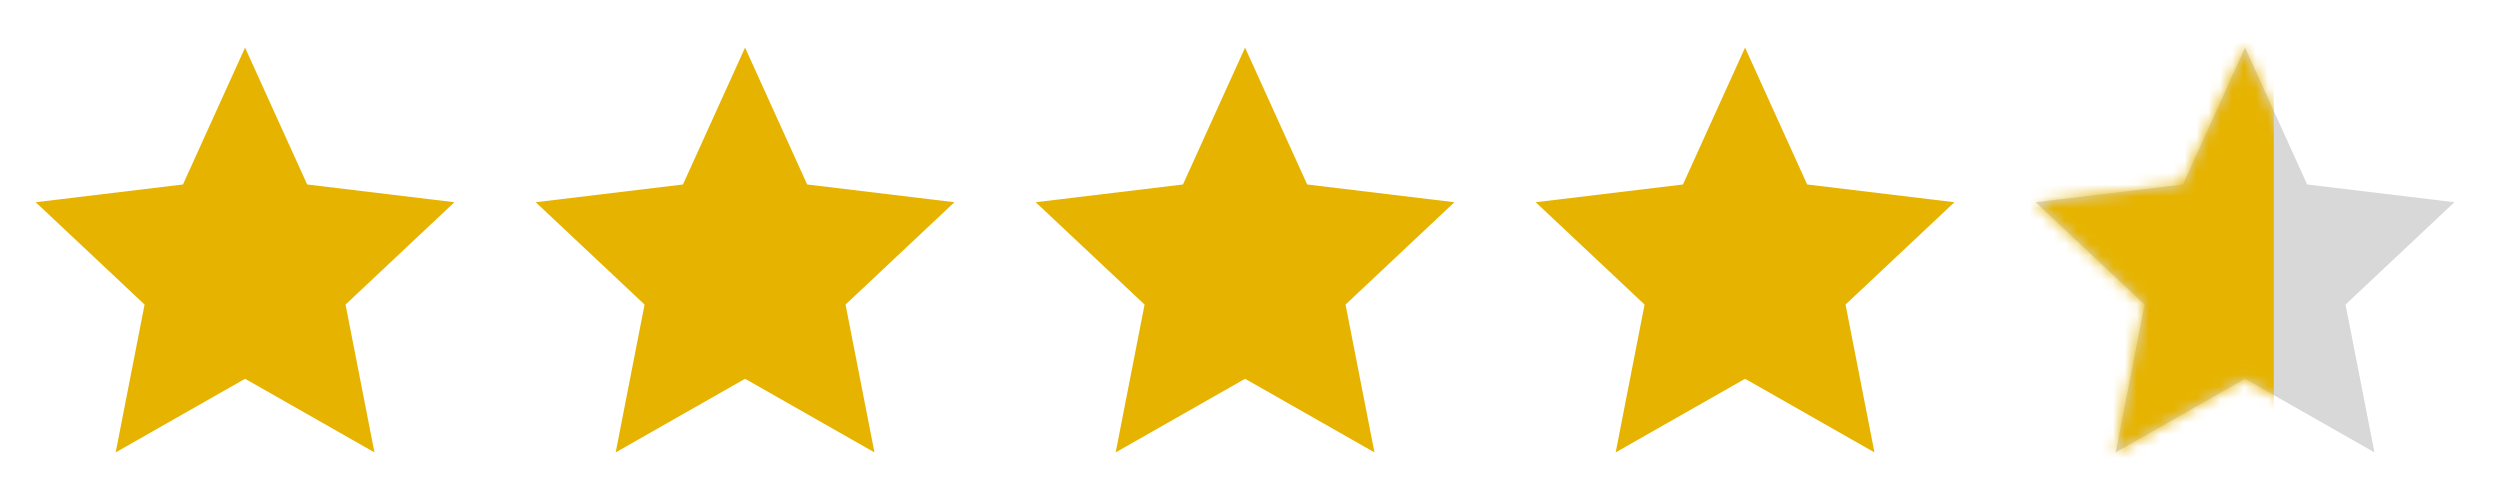
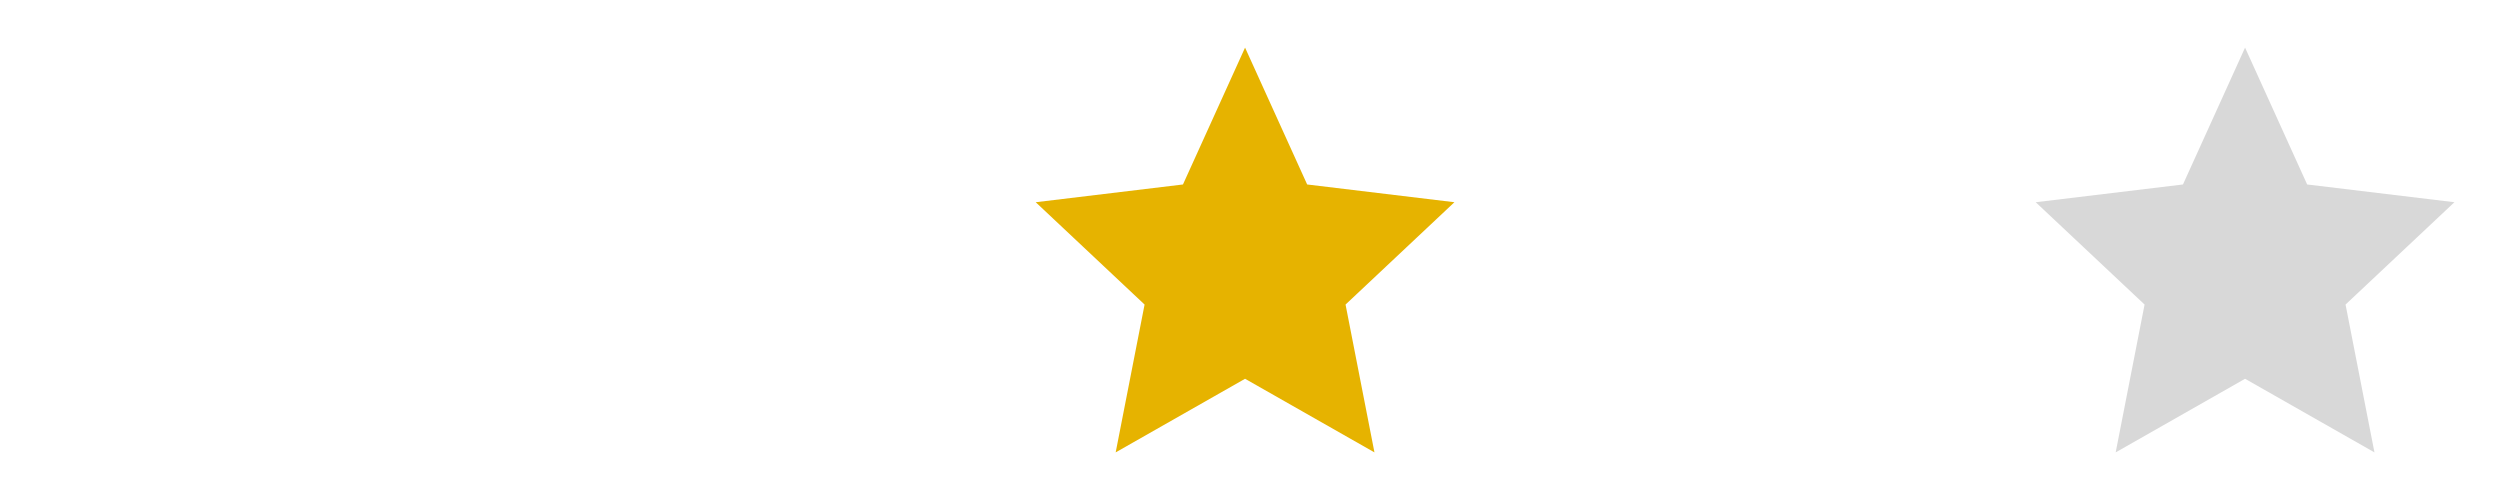
<svg xmlns="http://www.w3.org/2000/svg" fill="none" height="42" viewBox="0 0 210 42" width="210">
  <mask id="a" height="34" maskUnits="userSpaceOnUse" width="36" x="171" y="4">
    <path d="m188.515 4 5.196 11.496 12.319 1.491-9.108 8.596 2.418 12.418-10.825-6.184-10.825 6.184 2.418-12.418-9.108-8.596 12.319-1.491z" fill="#b3b3b3" />
  </mask>
  <g fill="#e6b300">
-     <path d="m20.585 4 5.217 11.496 12.369 1.491-9.145 8.596 2.428 12.418-10.869-6.184-10.868 6.184 2.428-12.418-9.145-8.596 12.369-1.491z" />
-     <path d="m62.585 4 5.217 11.496 12.369 1.491-9.145 8.596 2.428 12.418-10.869-6.184-10.868 6.184 2.428-12.418-9.145-8.596 12.369-1.491z" />
    <path d="m104.585 4 5.217 11.496 12.369 1.491-9.145 8.596 2.428 12.418-10.869-6.184-10.868 6.184 2.428-12.418-9.145-8.596 12.369-1.491z" />
-     <path d="m146.585 4 5.217 11.496 12.369 1.491-9.145 8.596 2.428 12.418-10.869-6.184-10.868 6.184 2.428-12.418-9.145-8.596 12.369-1.491z" />
  </g>
  <path d="m188.585 4 5.217 11.496 12.369 1.491-9.145 8.596 2.428 12.418-10.869-6.184-10.868 6.184 2.428-12.418-9.145-8.596 12.369-1.491z" fill="#d8d8d8" />
  <g mask="url(#a)">
-     <path d="m166 2h25v37h-25z" fill="#e6b300" />
-   </g>
+     </g>
</svg>